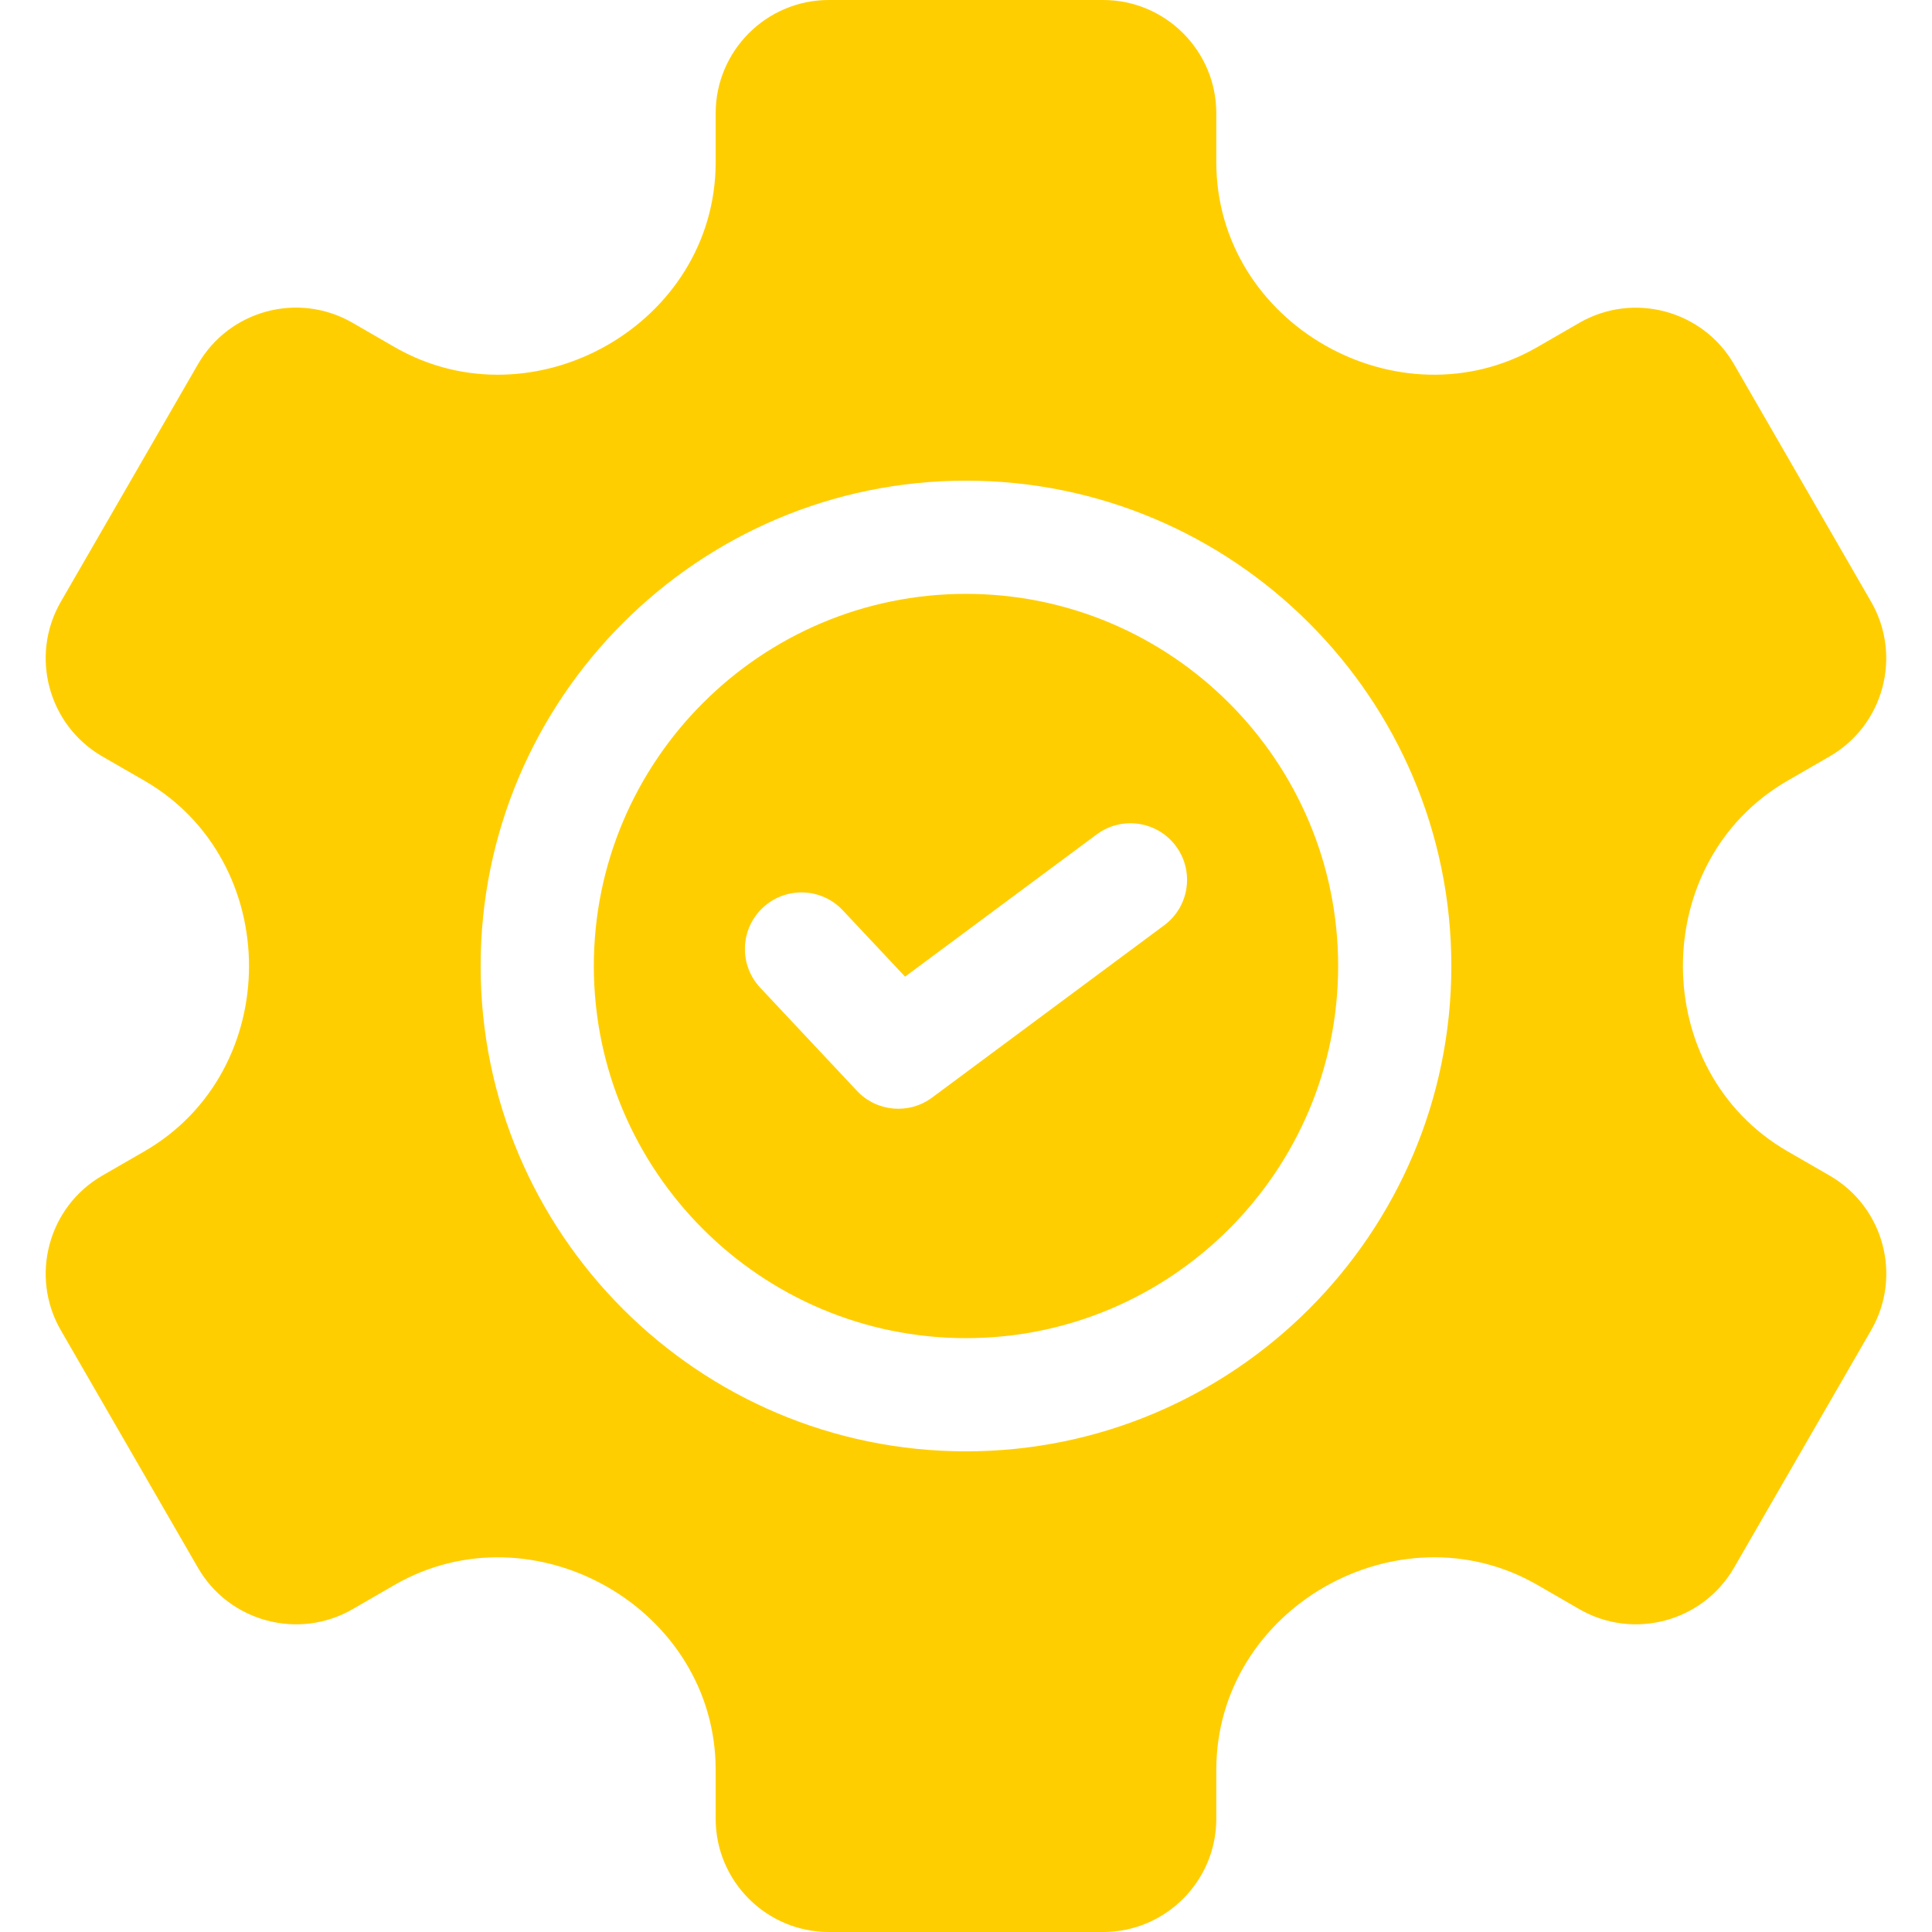
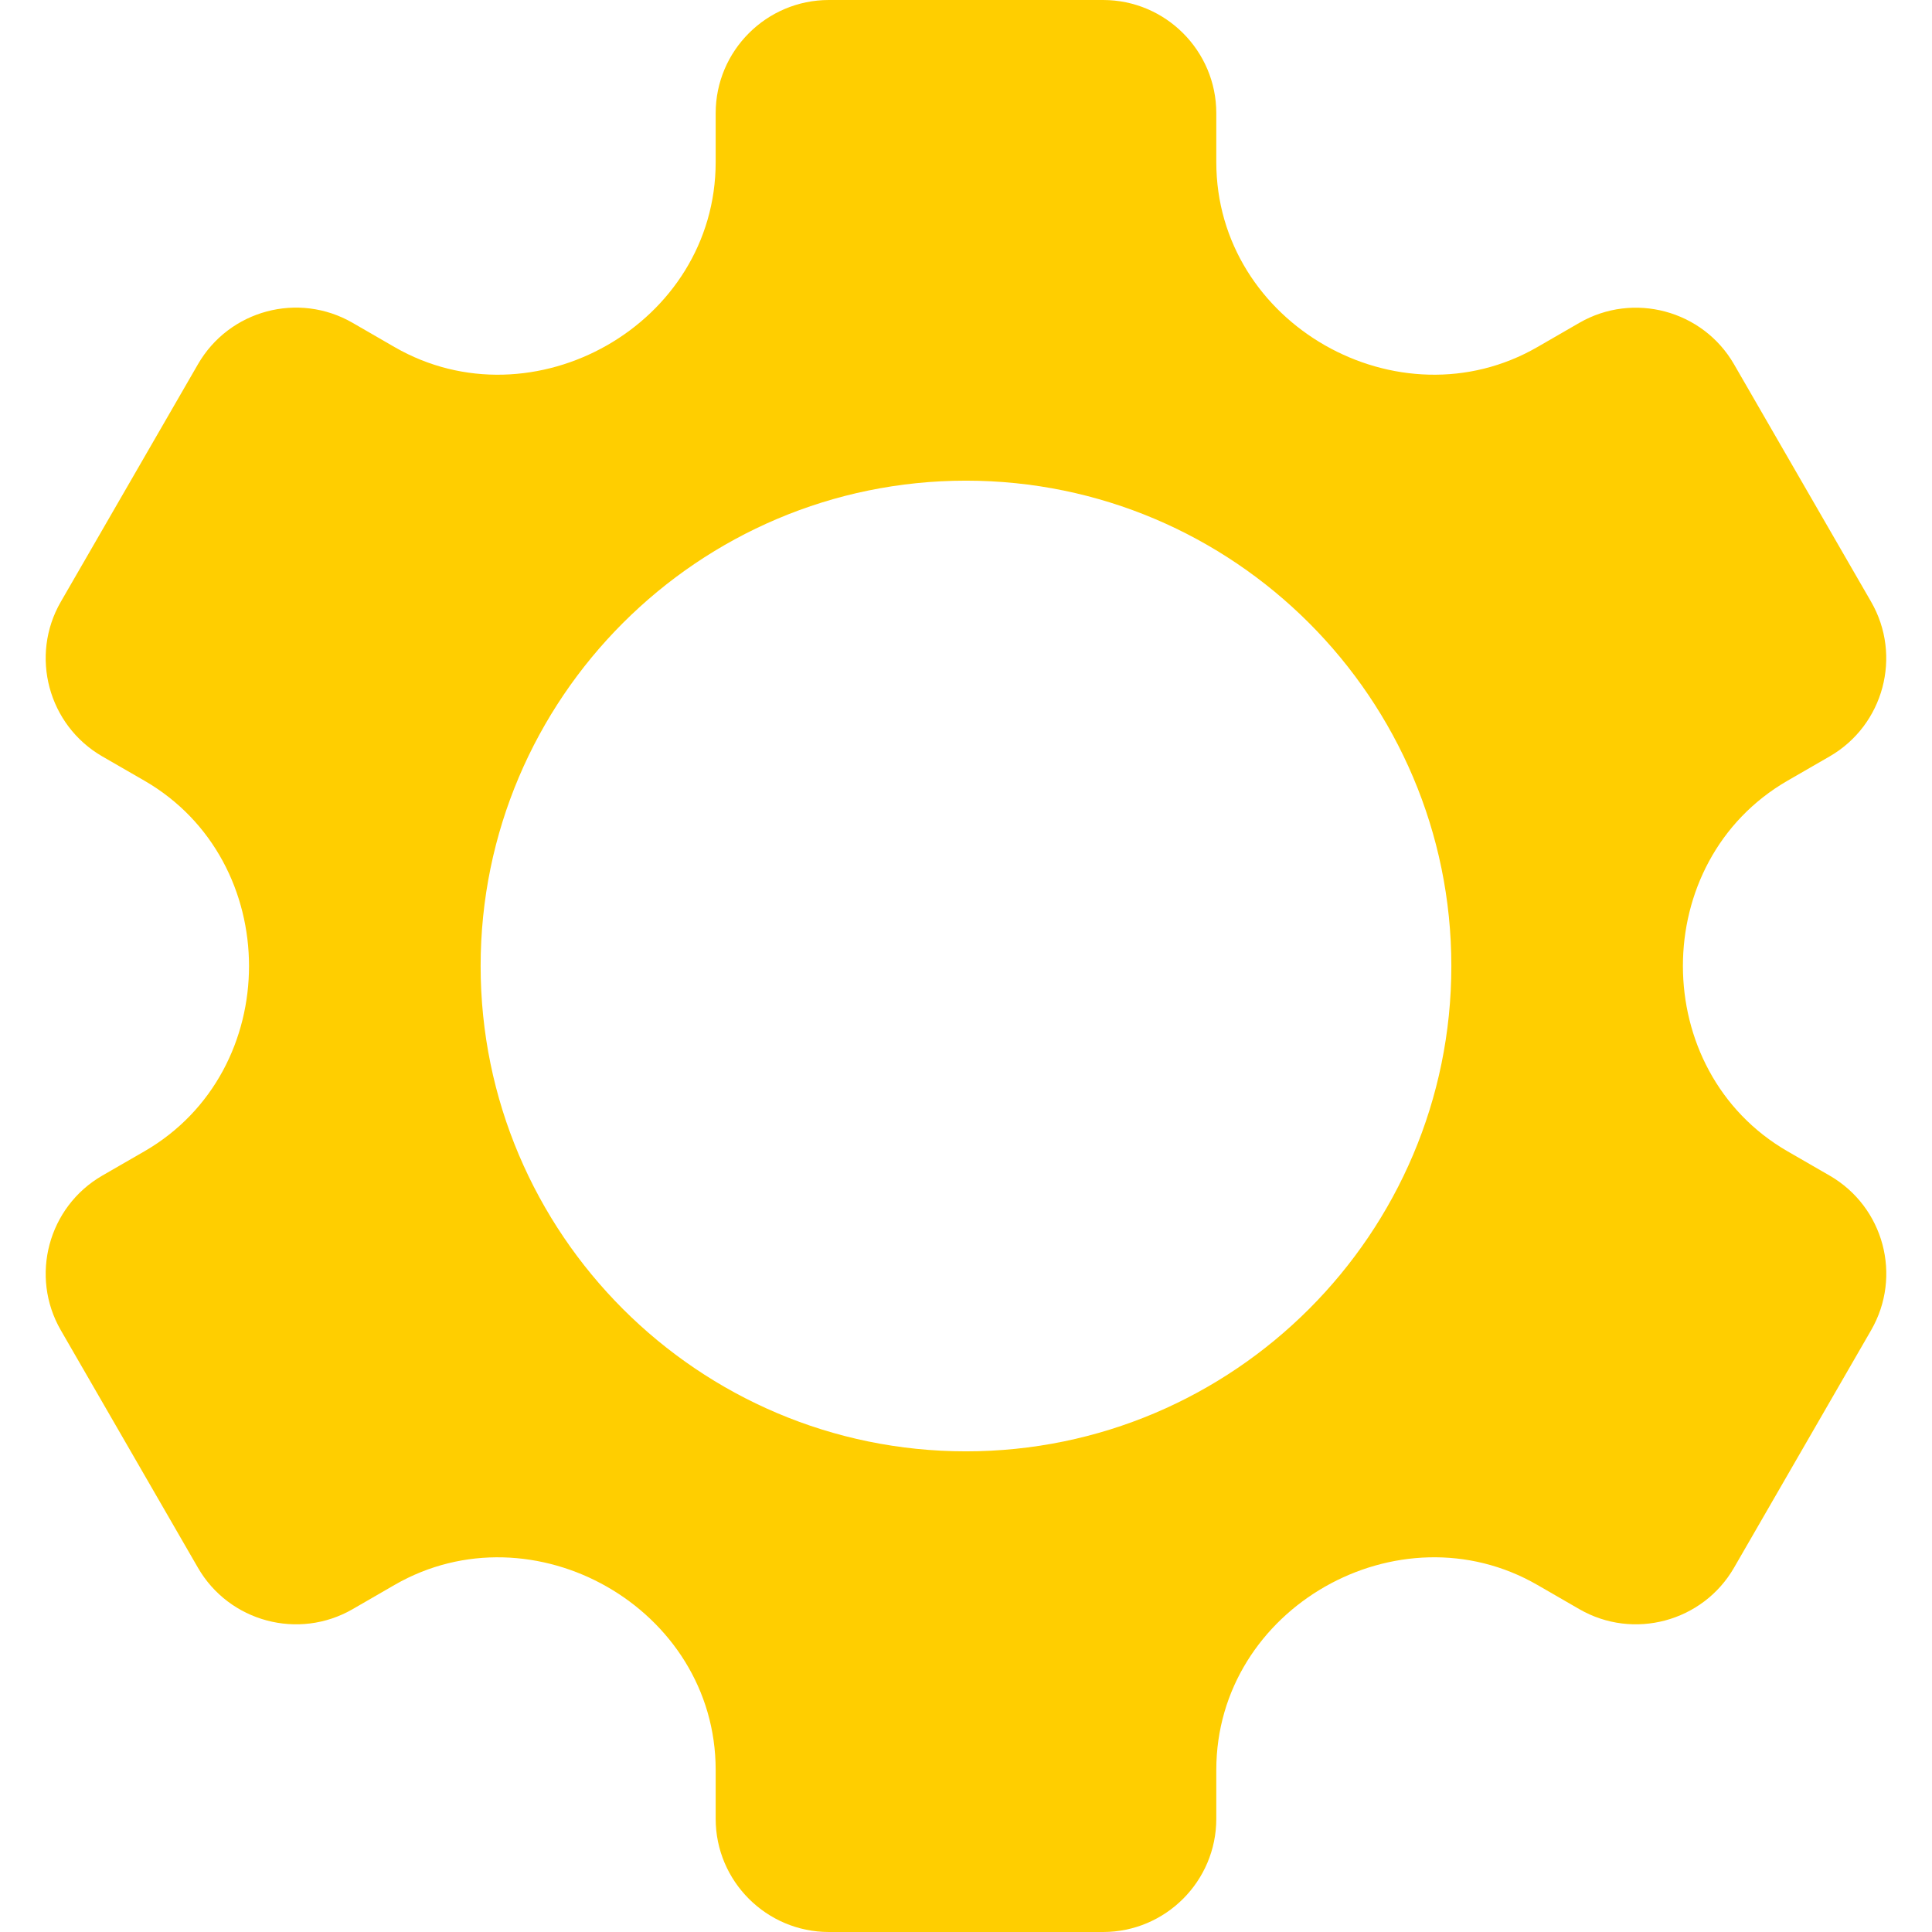
<svg xmlns="http://www.w3.org/2000/svg" version="1.1" width="512" height="512" x="0" y="0" viewBox="0 0 512 512" style="enable-background:new 0 0 512 512" xml:space="preserve" class="">
  <g>
    <path d="m484.881 311.55-11.16-6.44c-36.93-21.32-37.02-76.85 0-98.22l11.16-6.44c14.33-8.28 19.25-26.66 10.98-40.98l-36.33-62.94c-8.27-14.32-26.66-19.24-40.98-10.98l-11.12 6.42c-36.67 21.17-85.1-6.04-85.1-49.03V30c0-16.54-13.46-30-30-30h-72.67c-16.54 0-30 13.46-30 30v12.94c0 43-48.45 70.2-85.11 49.03l-11.11-6.42c-14.36-8.29-32.69-3.38-40.98 10.98l-36.34 62.94c-8.27 14.32-3.34 32.7 10.98 40.98l11.17 6.44c36.92 21.32 37.01 76.85 0 98.22l-11.17 6.44c-14.32 8.28-19.25 26.66-10.98 40.98l36.34 62.94c8.27 14.32 26.65 19.25 40.98 10.98l11.11-6.42c36.69-21.18 85.11 6.1 85.11 49.03V482c0 16.54 13.46 30 30 30h72.67c16.54 0 30-13.46 30-30v-12.94c0-42.99 48.44-70.2 85.1-49.03l11.12 6.42c14.32 8.27 32.71 3.34 40.98-10.98l36.33-62.94c8.29-14.35 3.38-32.68-10.98-40.98zm-228.89 73.07c-70.92 0-128.62-57.7-128.62-128.62s57.7-128.62 128.62-128.62c70.93 0 128.63 57.7 128.63 128.62s-57.7 128.62-128.63 128.62z" fill="#ffce00" opacity="1" data-original="#000000" class="" />
-     <path d="M255.991 157.38c-54.38 0-98.62 44.24-98.62 98.62s44.24 98.62 98.62 98.62 98.63-44.24 98.63-98.62-44.25-98.62-98.63-98.62zm52.53 87.83-61.52 45.67c-6.11 4.53-14.66 3.78-19.88-1.78l-25.65-27.34c-5.67-6.04-5.37-15.54.67-21.2 6.04-5.67 15.53-5.37 21.2.67l16.51 17.59 50.79-37.7c6.65-4.93 16.05-3.54 20.99 3.11 4.93 6.65 3.54 16.05-3.11 20.98z" fill="#ffce00" opacity="1" data-original="#000000" class="" />
  </g>
</svg>